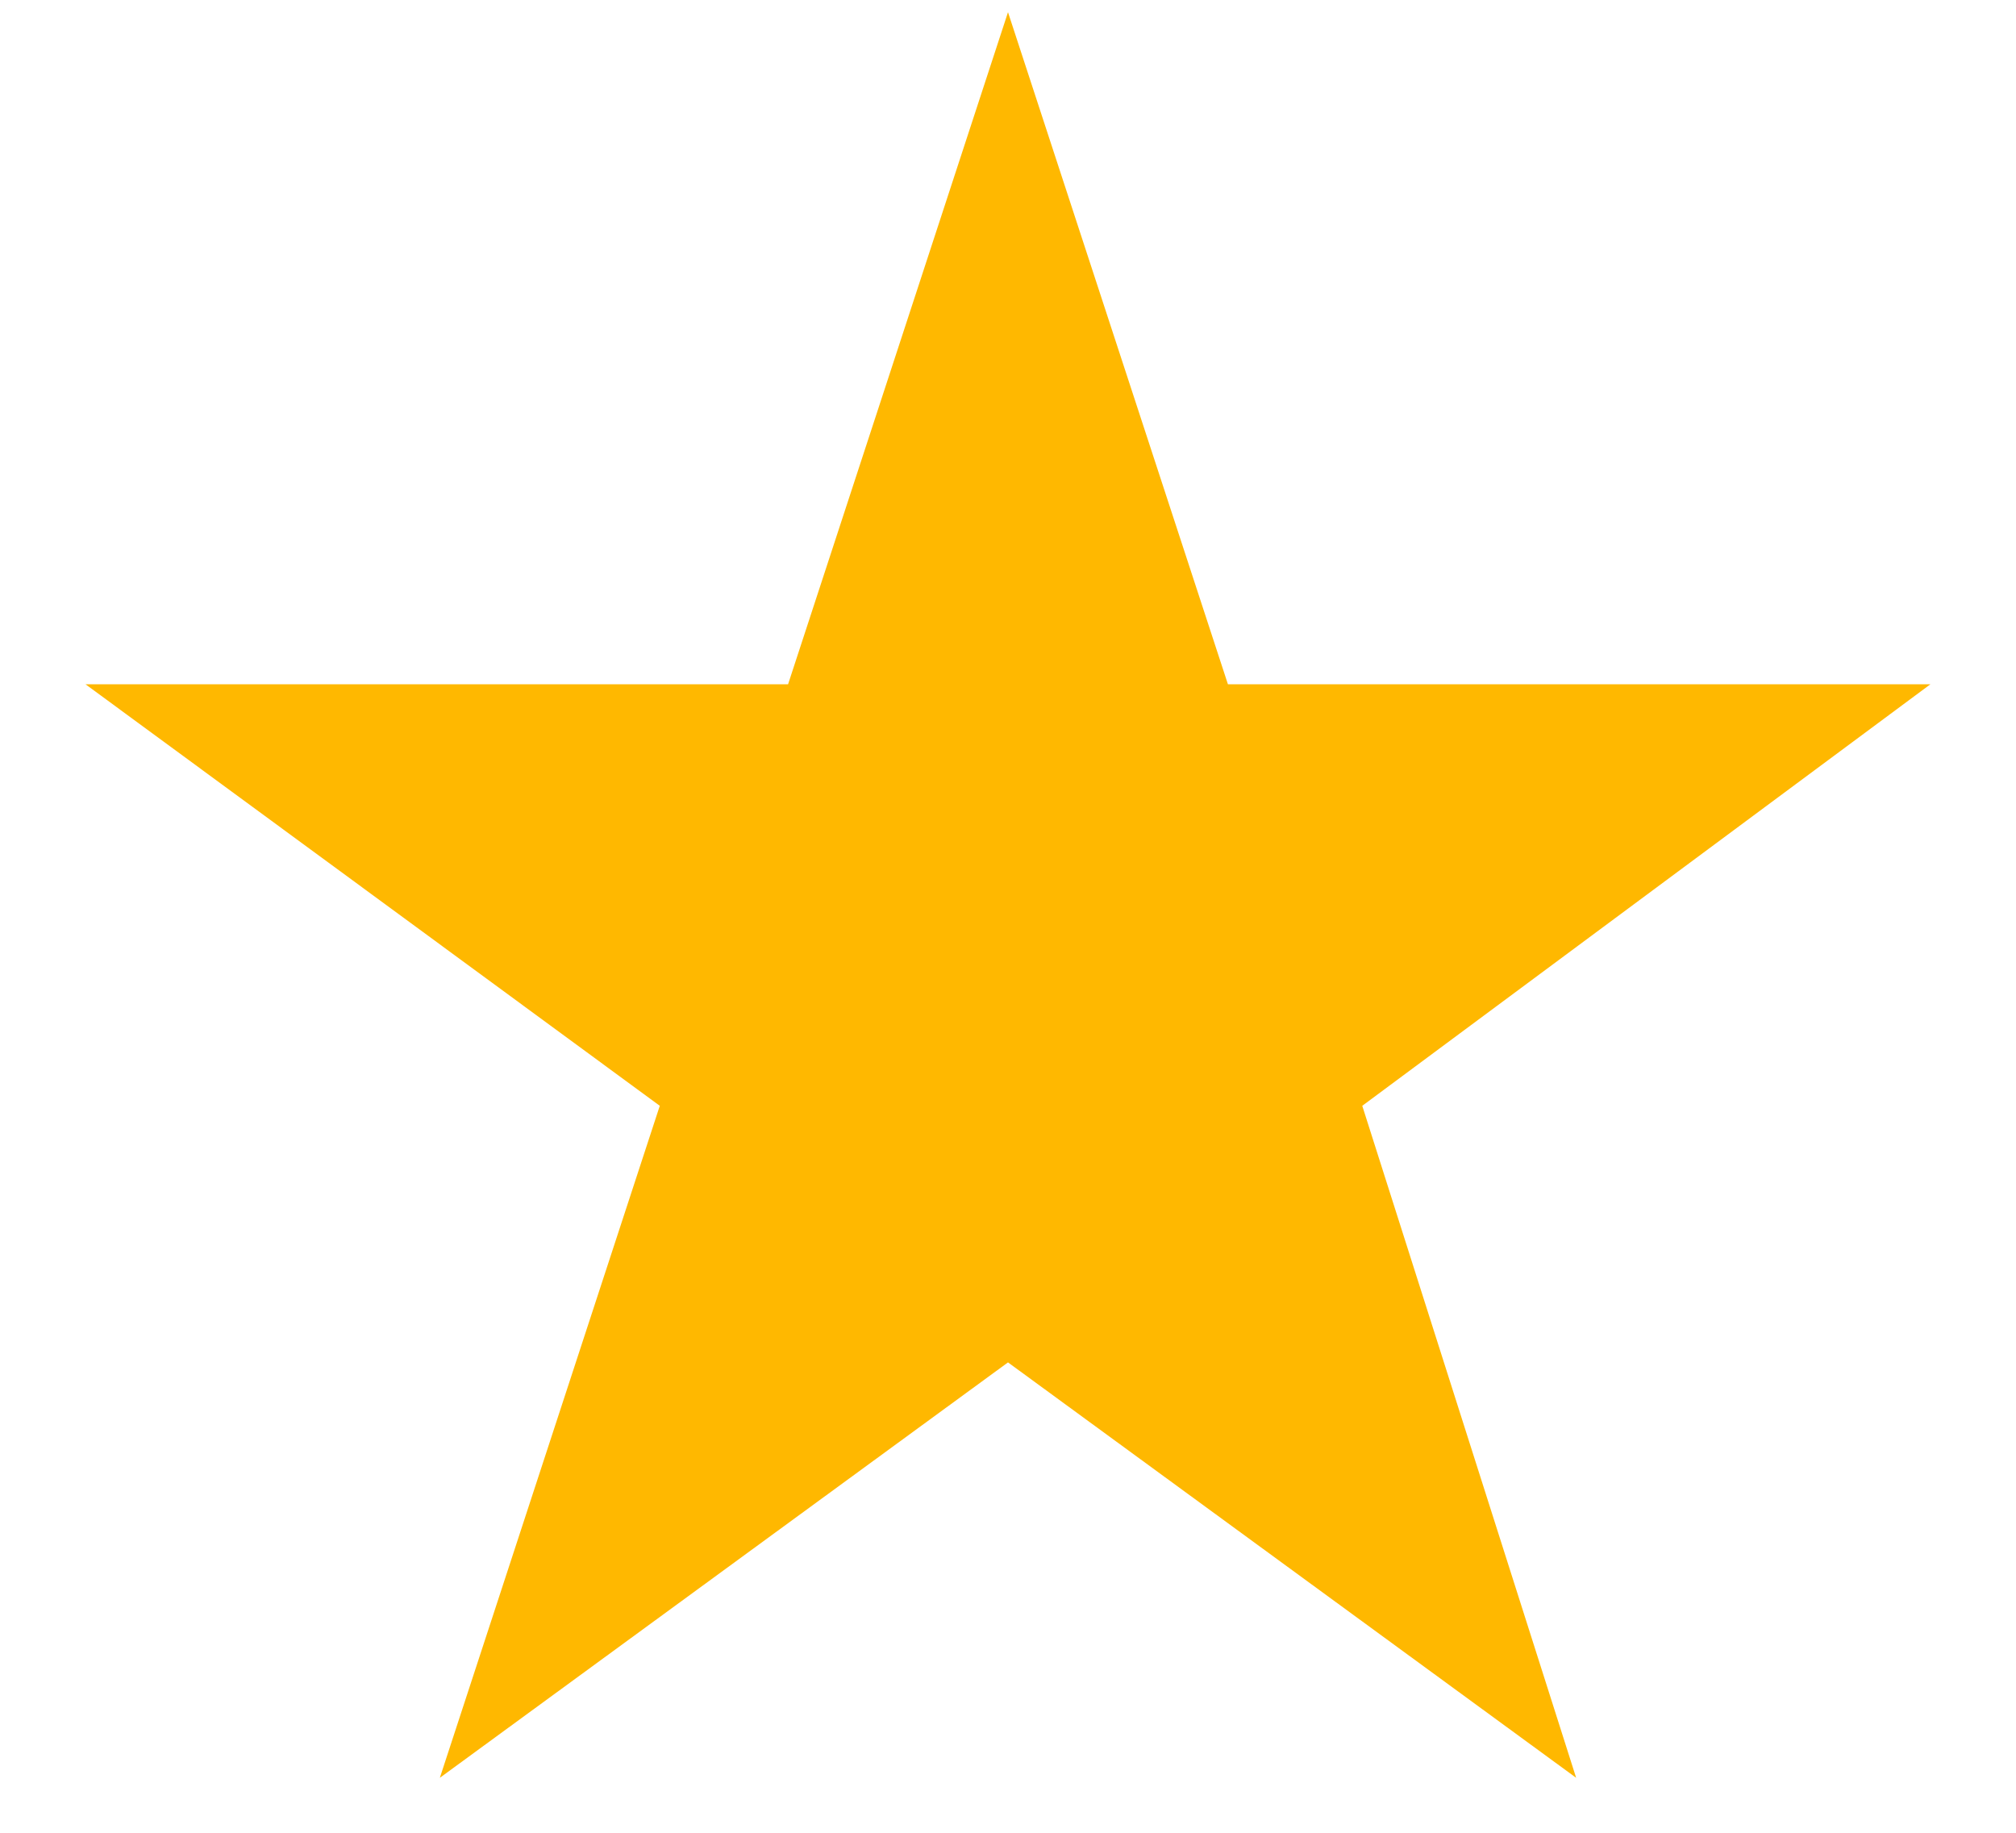
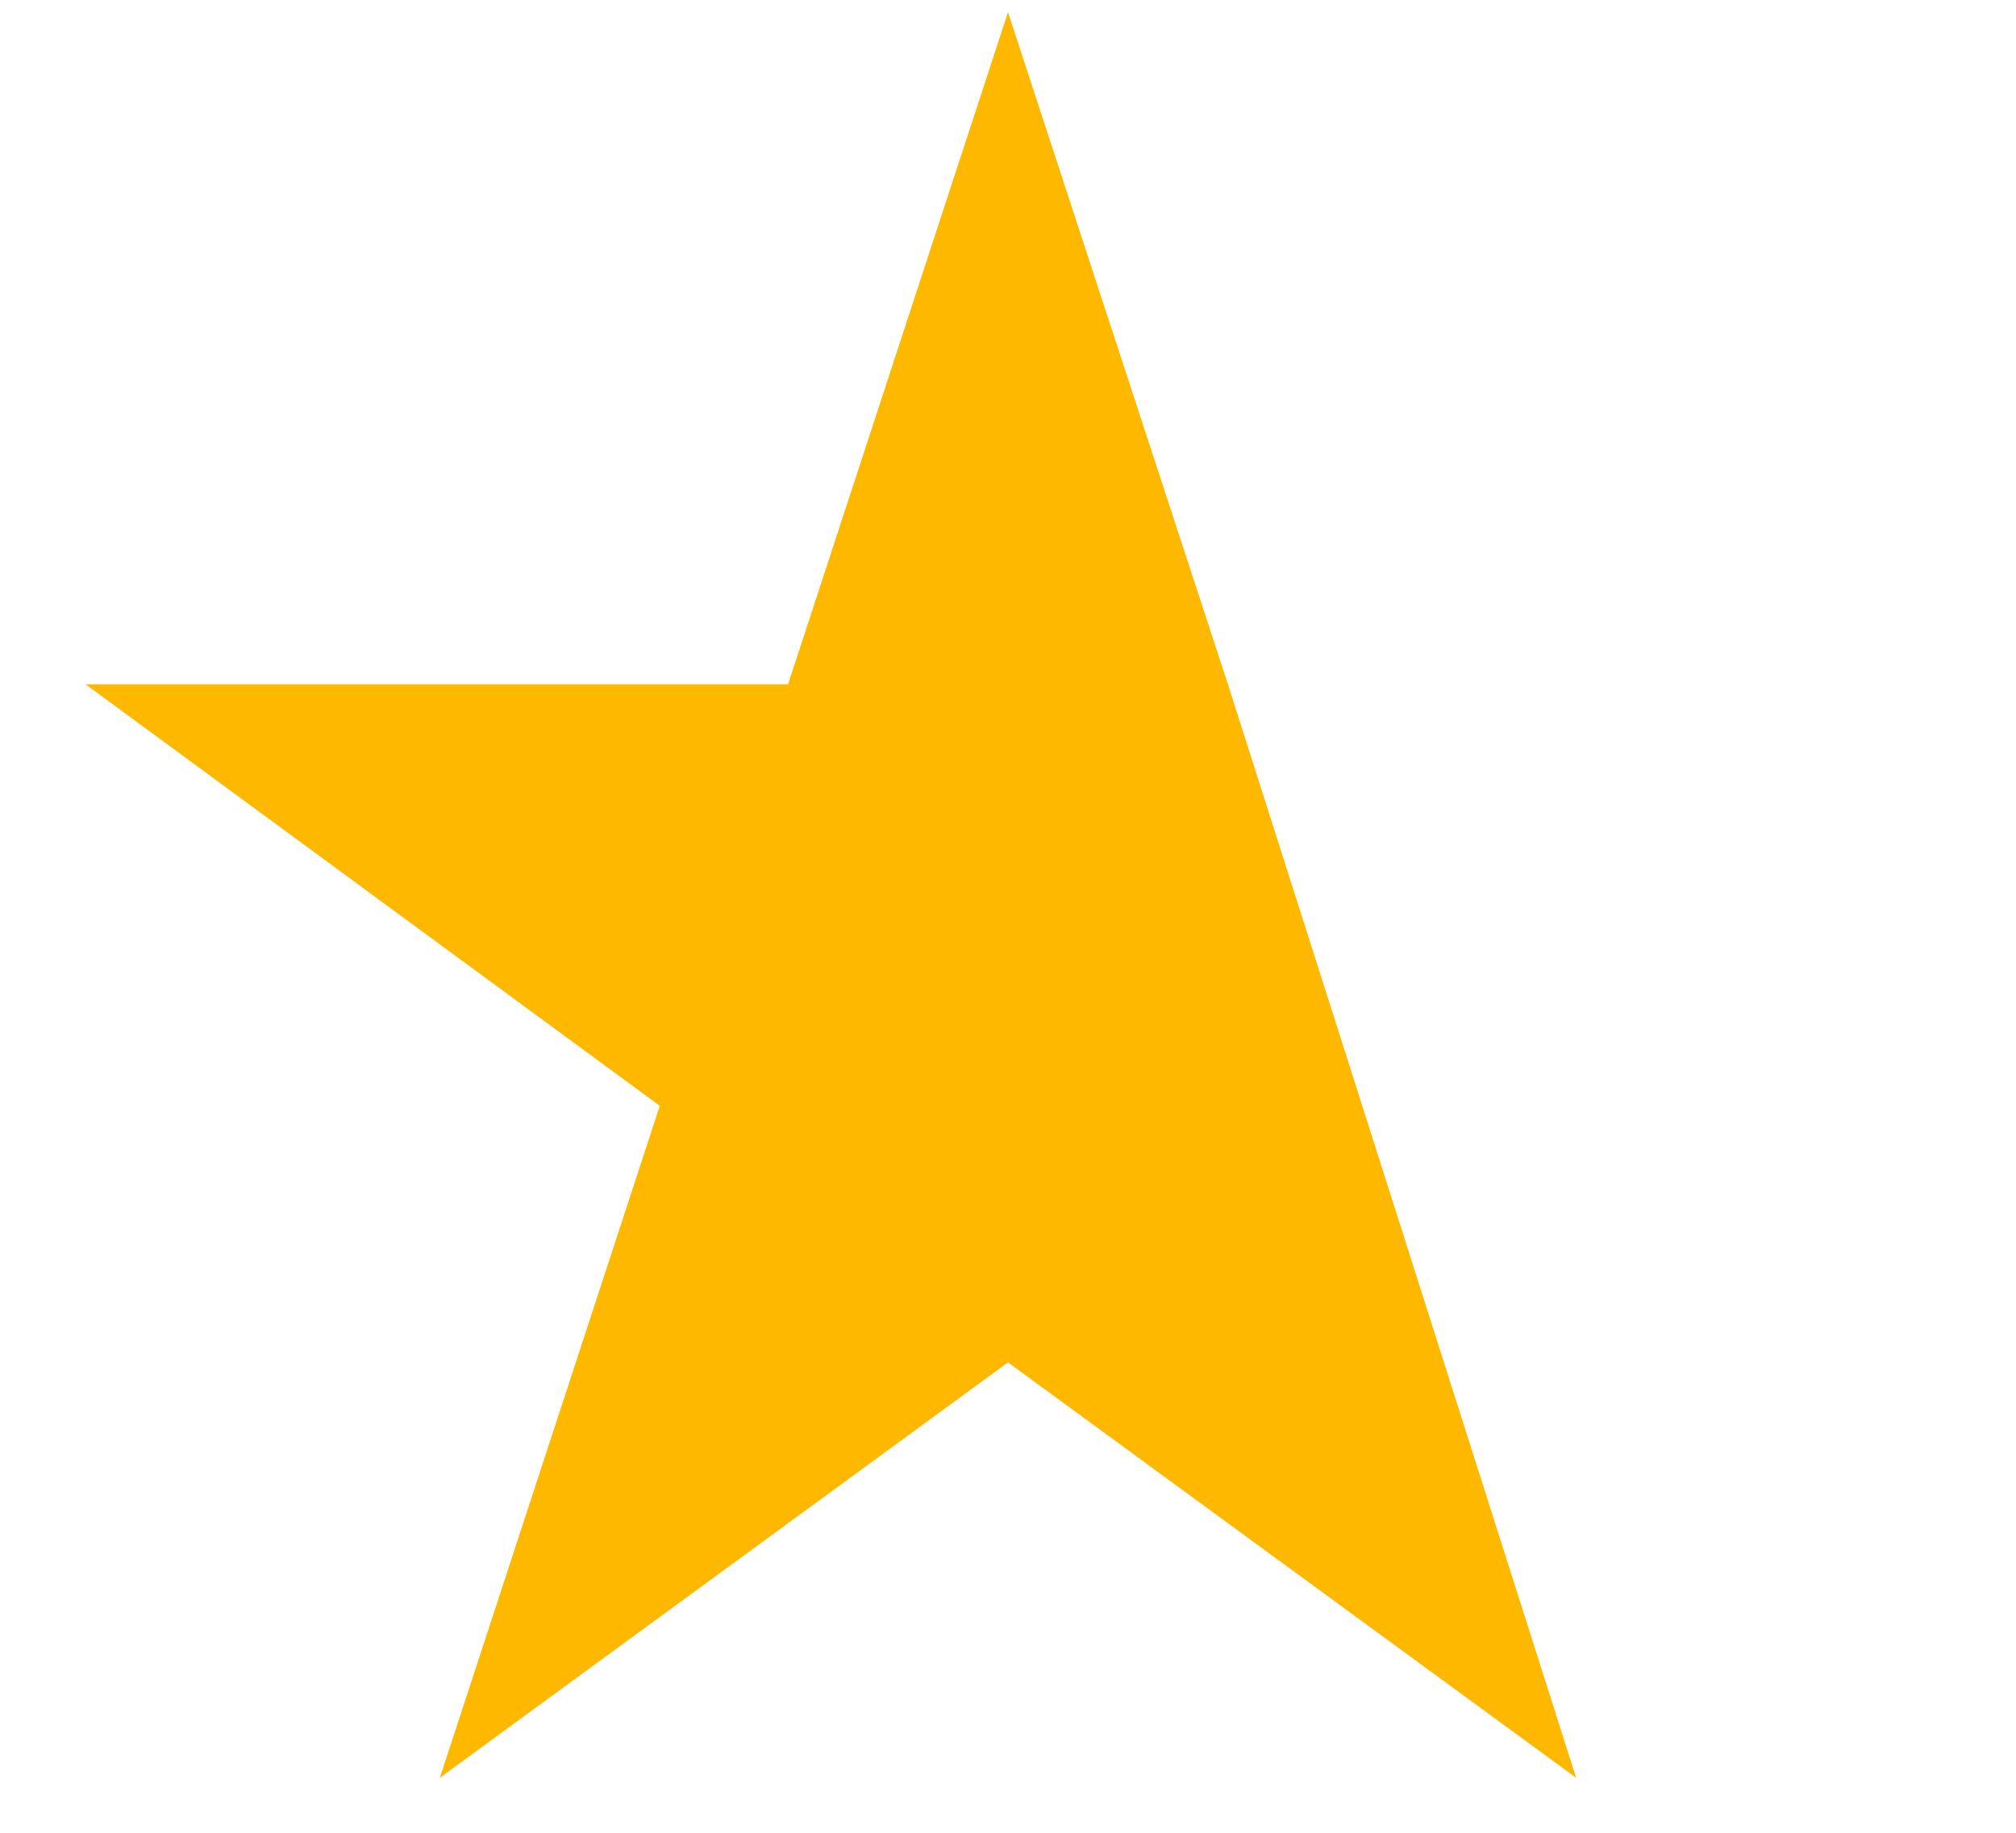
<svg xmlns="http://www.w3.org/2000/svg" width="22" height="20" viewBox="0 0 22 20" fill="none">
-   <path d="M17.2 19.4L11 14.867L4.8 19.4L7.2 12.067L0.933 7.467H8.6L11 0.133L13.4 7.467H21.066L14.866 12.067L17.2 19.4Z" fill="#FFB800" />
+   <path d="M17.2 19.4L11 14.867L4.8 19.4L7.2 12.067L0.933 7.467H8.6L11 0.133L13.4 7.467L14.866 12.067L17.2 19.4Z" fill="#FFB800" />
</svg>